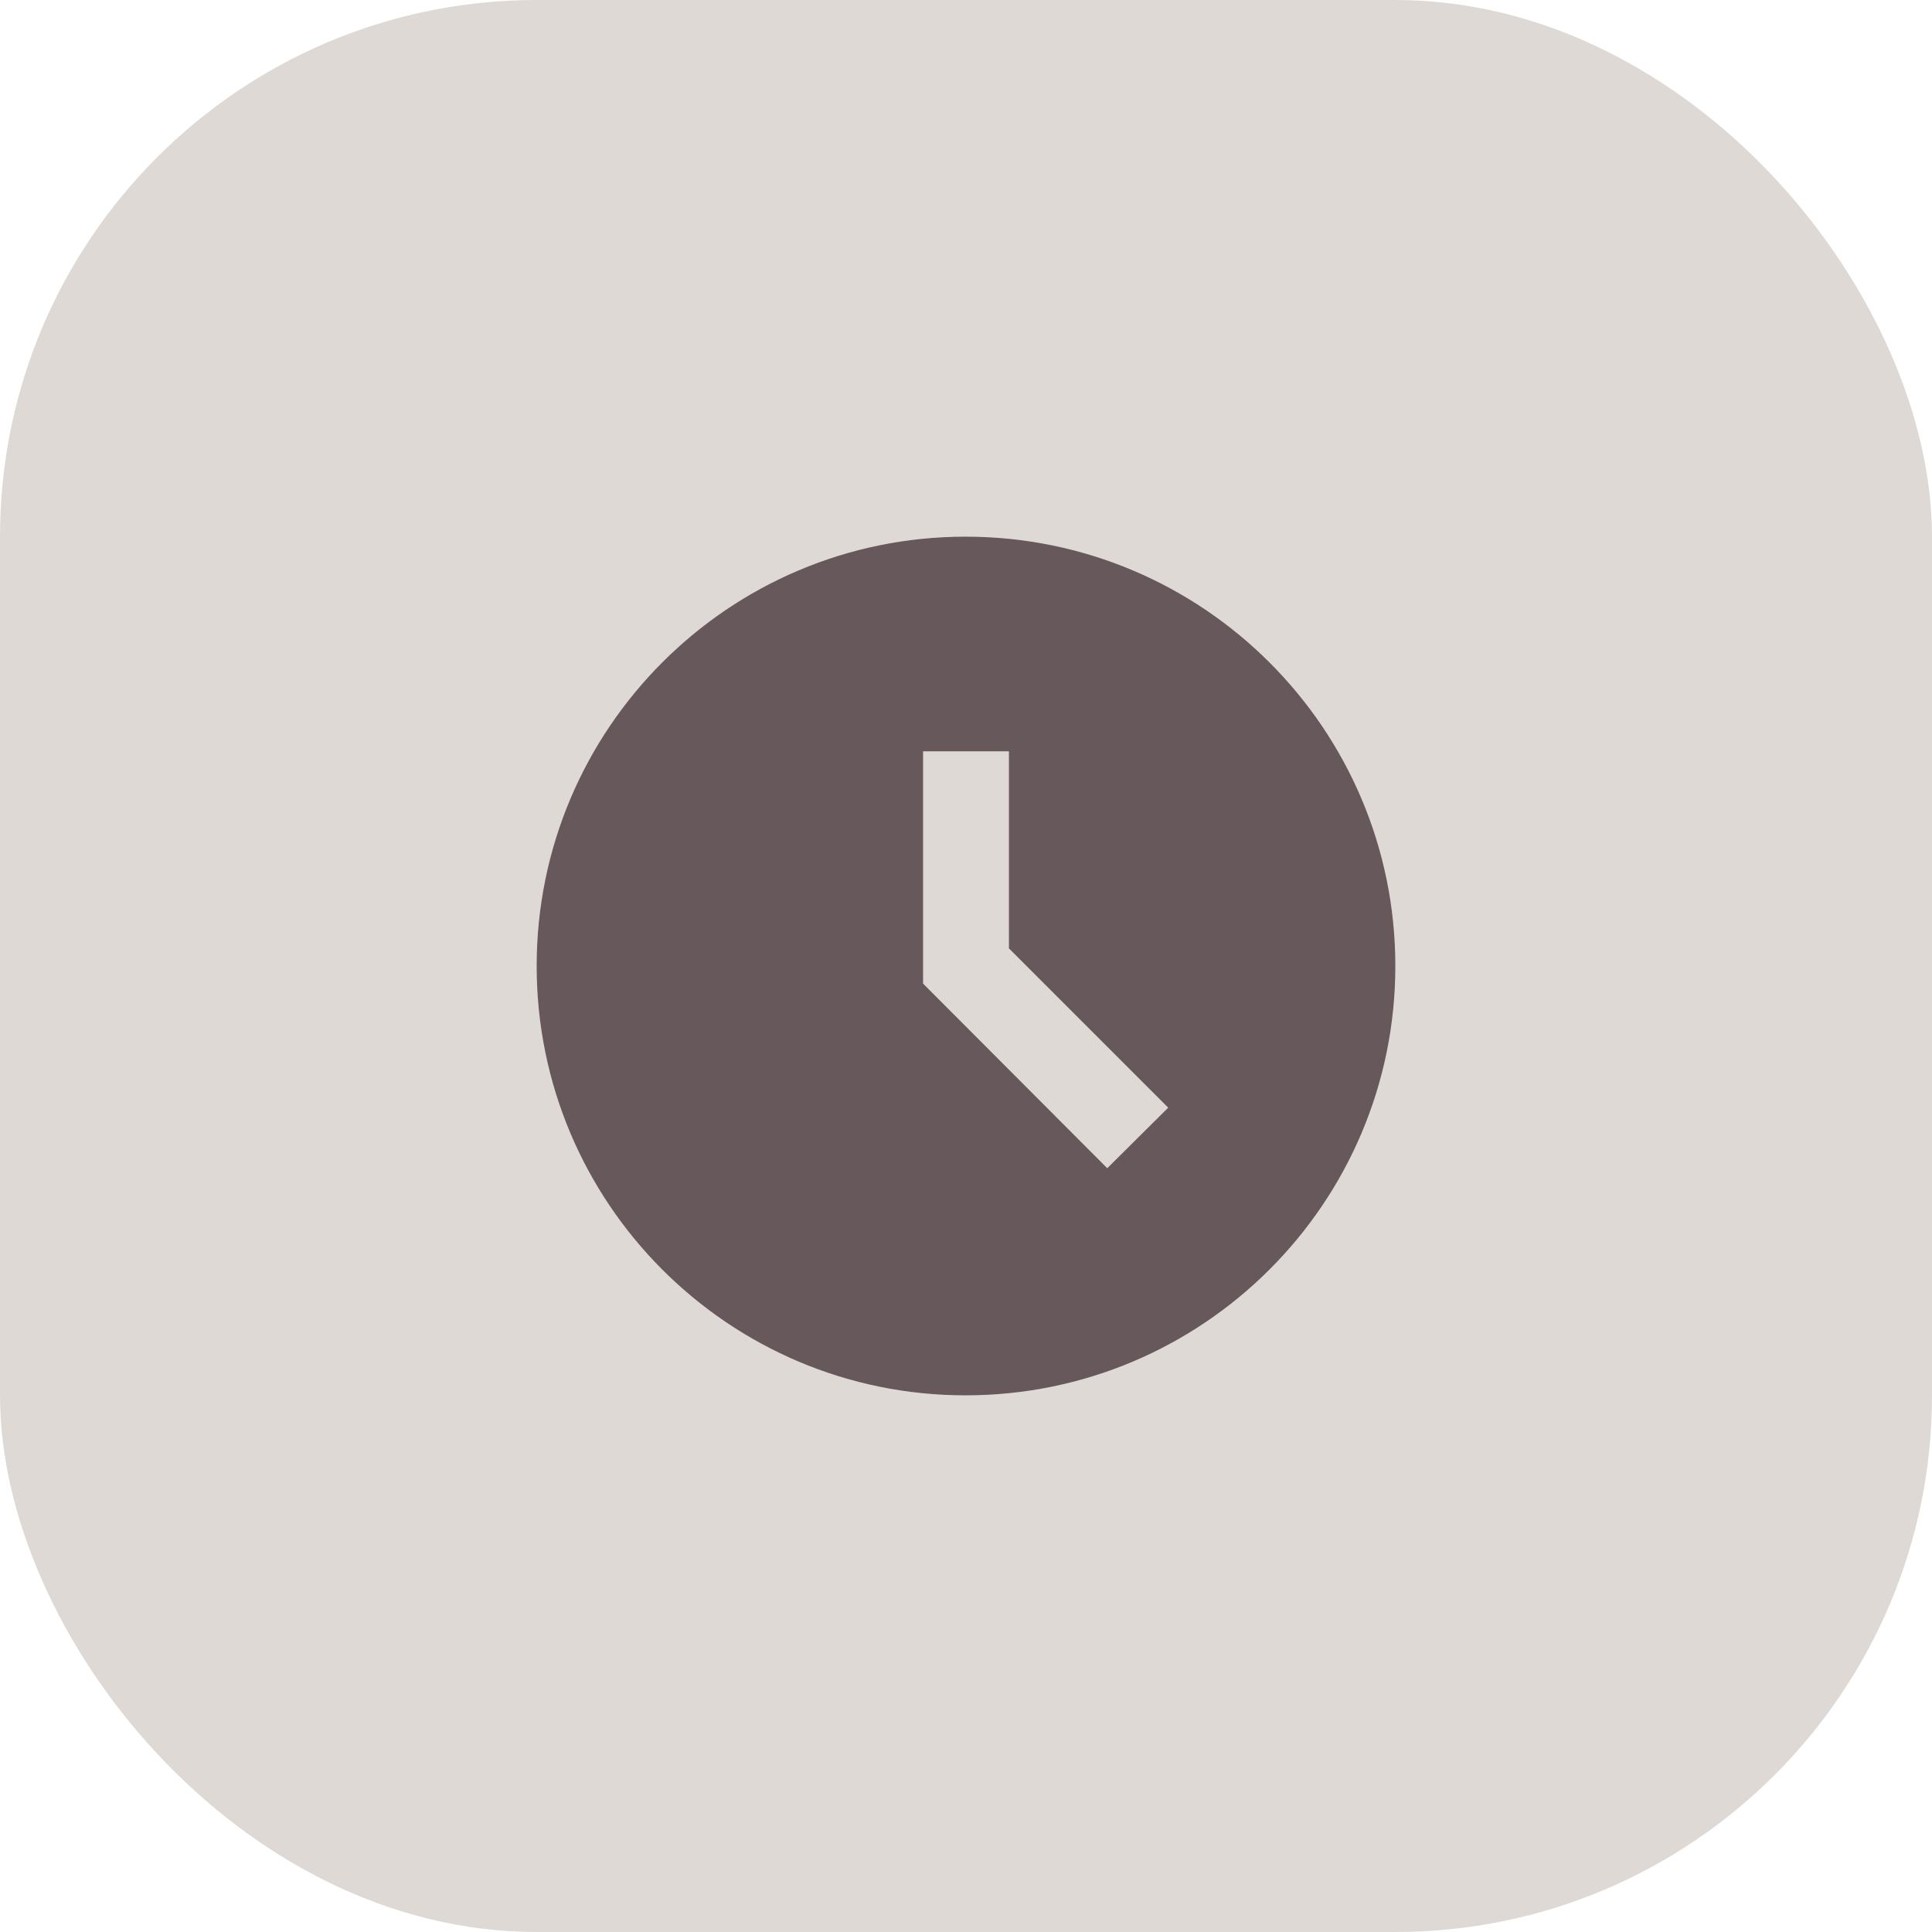
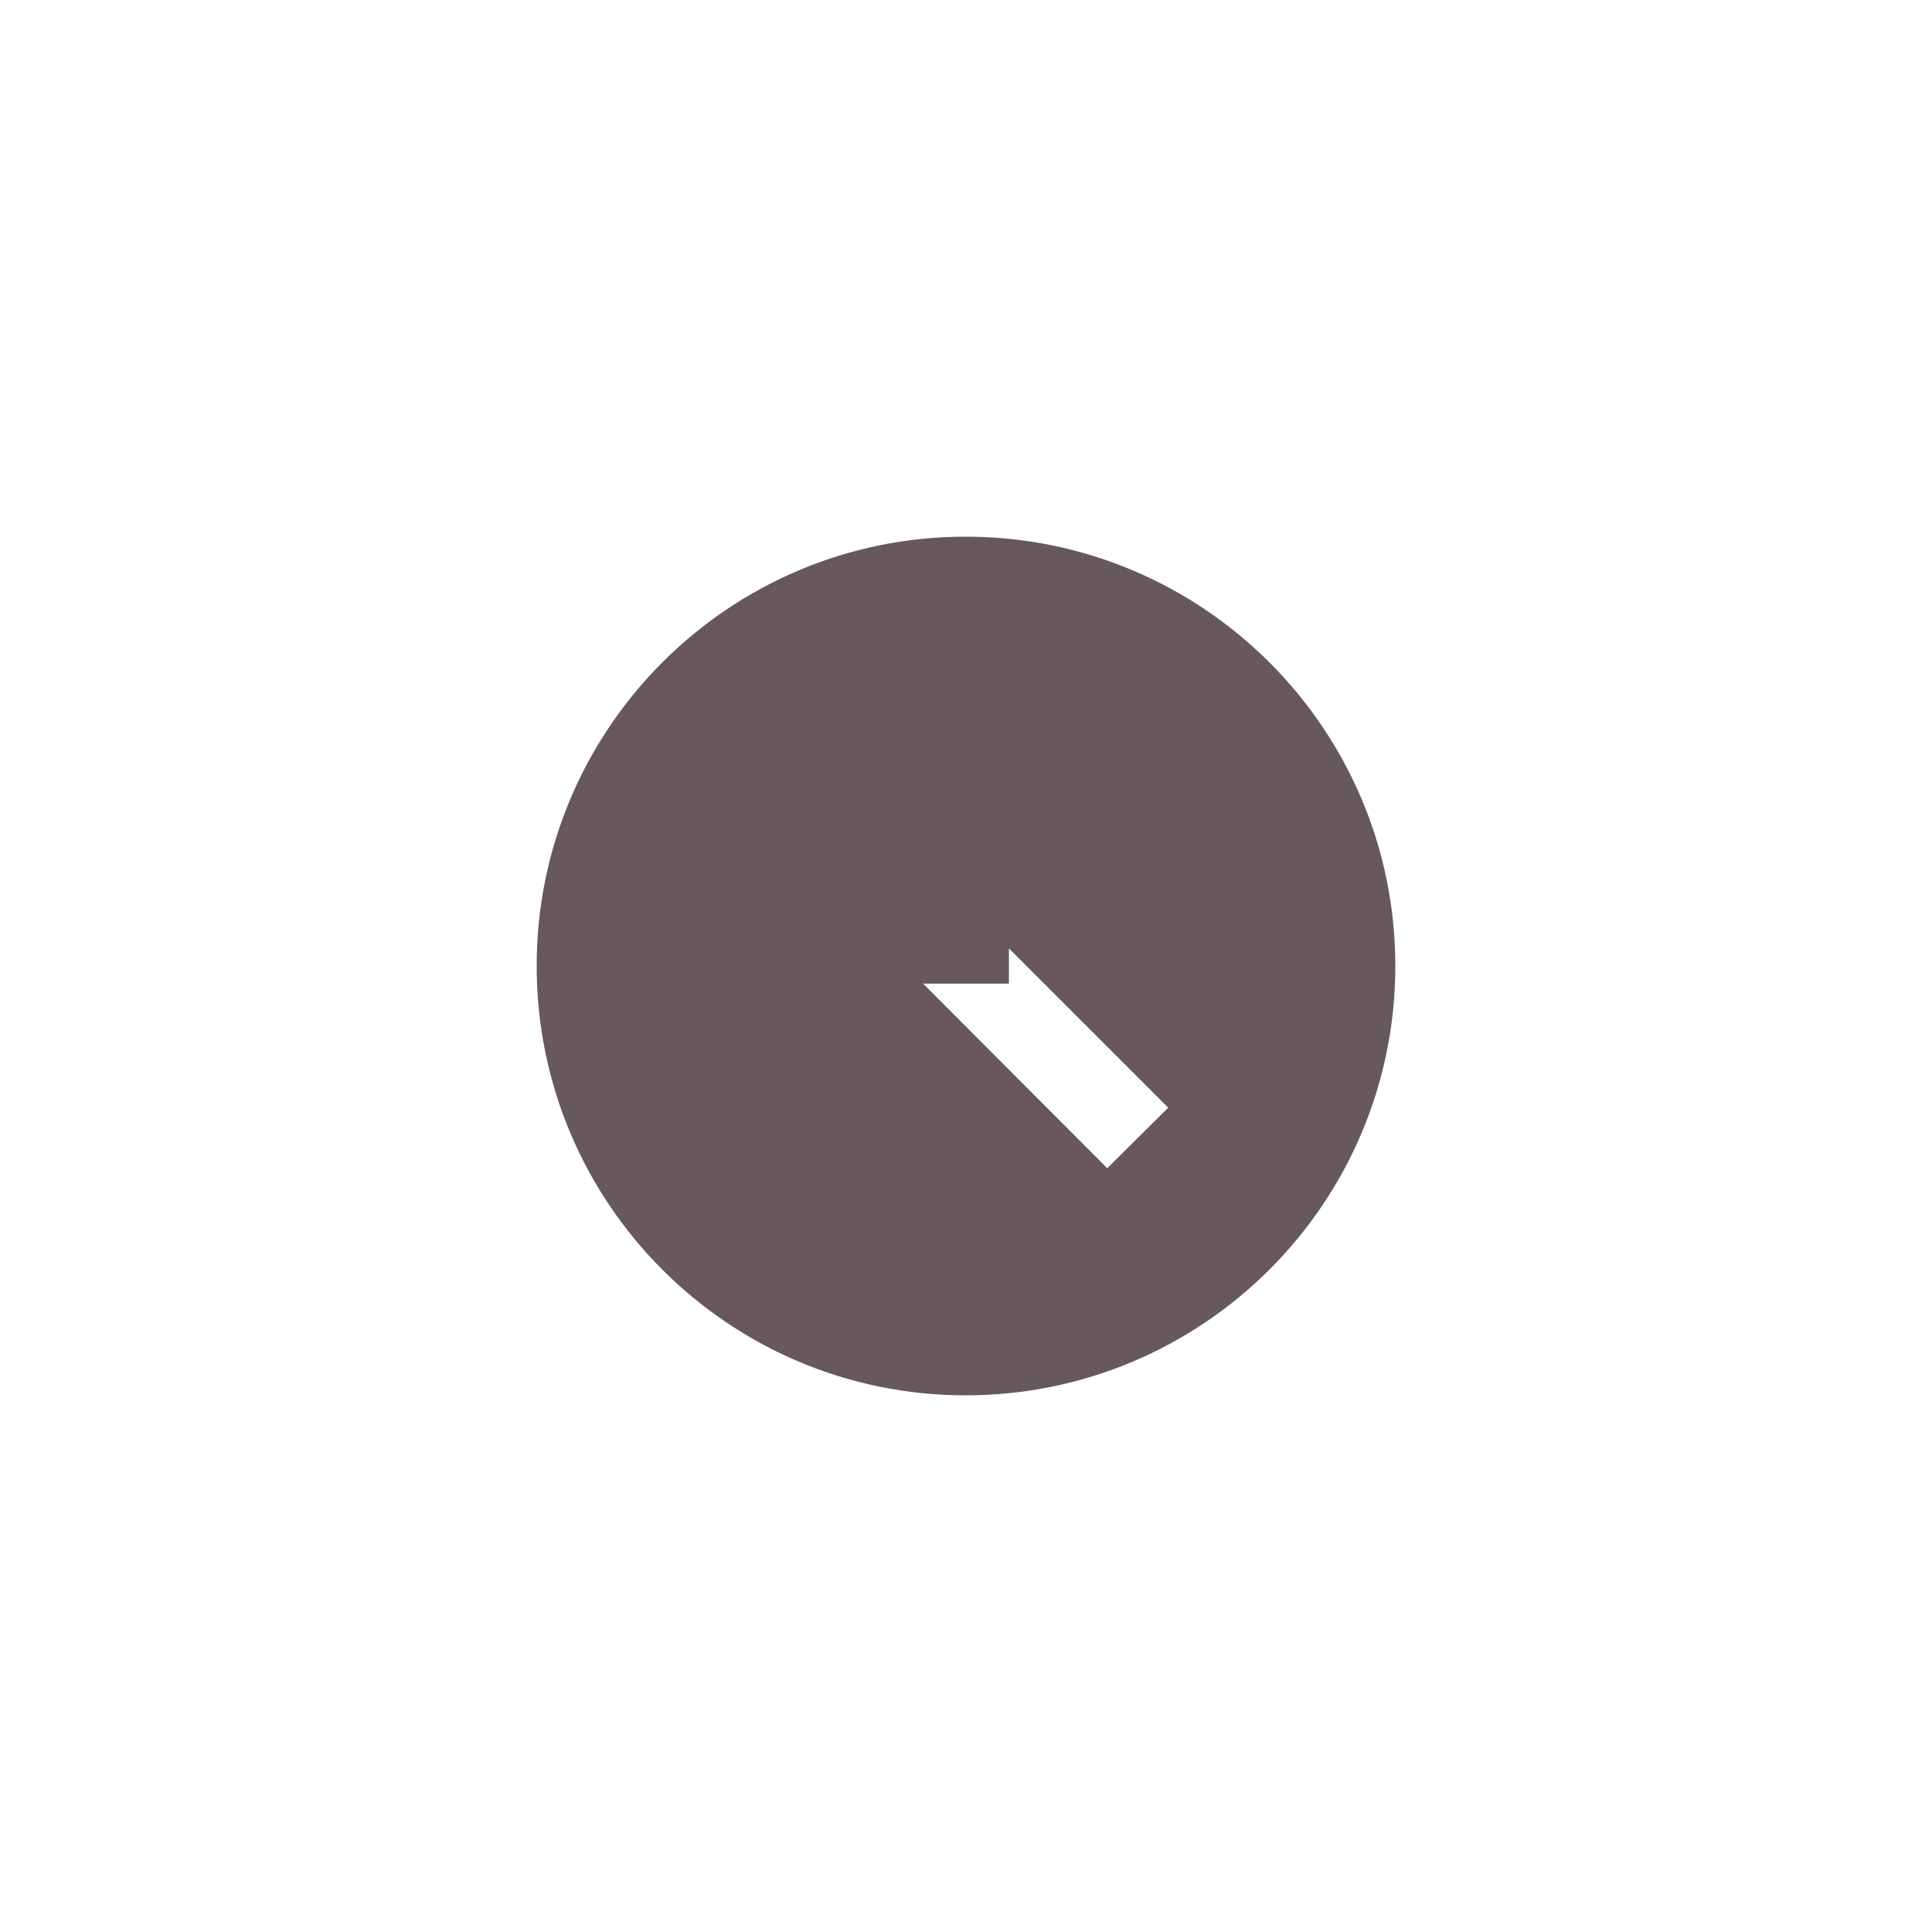
<svg xmlns="http://www.w3.org/2000/svg" width="36" height="36" viewBox="0 0 36 36" fill="none">
-   <rect width="36" height="36" rx="10" fill="#DFD9D6" />
-   <path d="M17.992 10C13.576 10 10 13.584 10 18C10 22.416 13.576 26 17.992 26C22.416 26 26 22.416 26 18C26 13.584 22.416 10 17.992 10ZM20.632 21.768L17.2 18.328V14H18.8V17.672L21.768 20.64L20.632 21.768Z" fill="#67585B" />
+   <path d="M17.992 10C13.576 10 10 13.584 10 18C10 22.416 13.576 26 17.992 26C22.416 26 26 22.416 26 18C26 13.584 22.416 10 17.992 10ZM20.632 21.768L17.2 18.328H18.8V17.672L21.768 20.64L20.632 21.768Z" fill="#67585B" />
</svg>